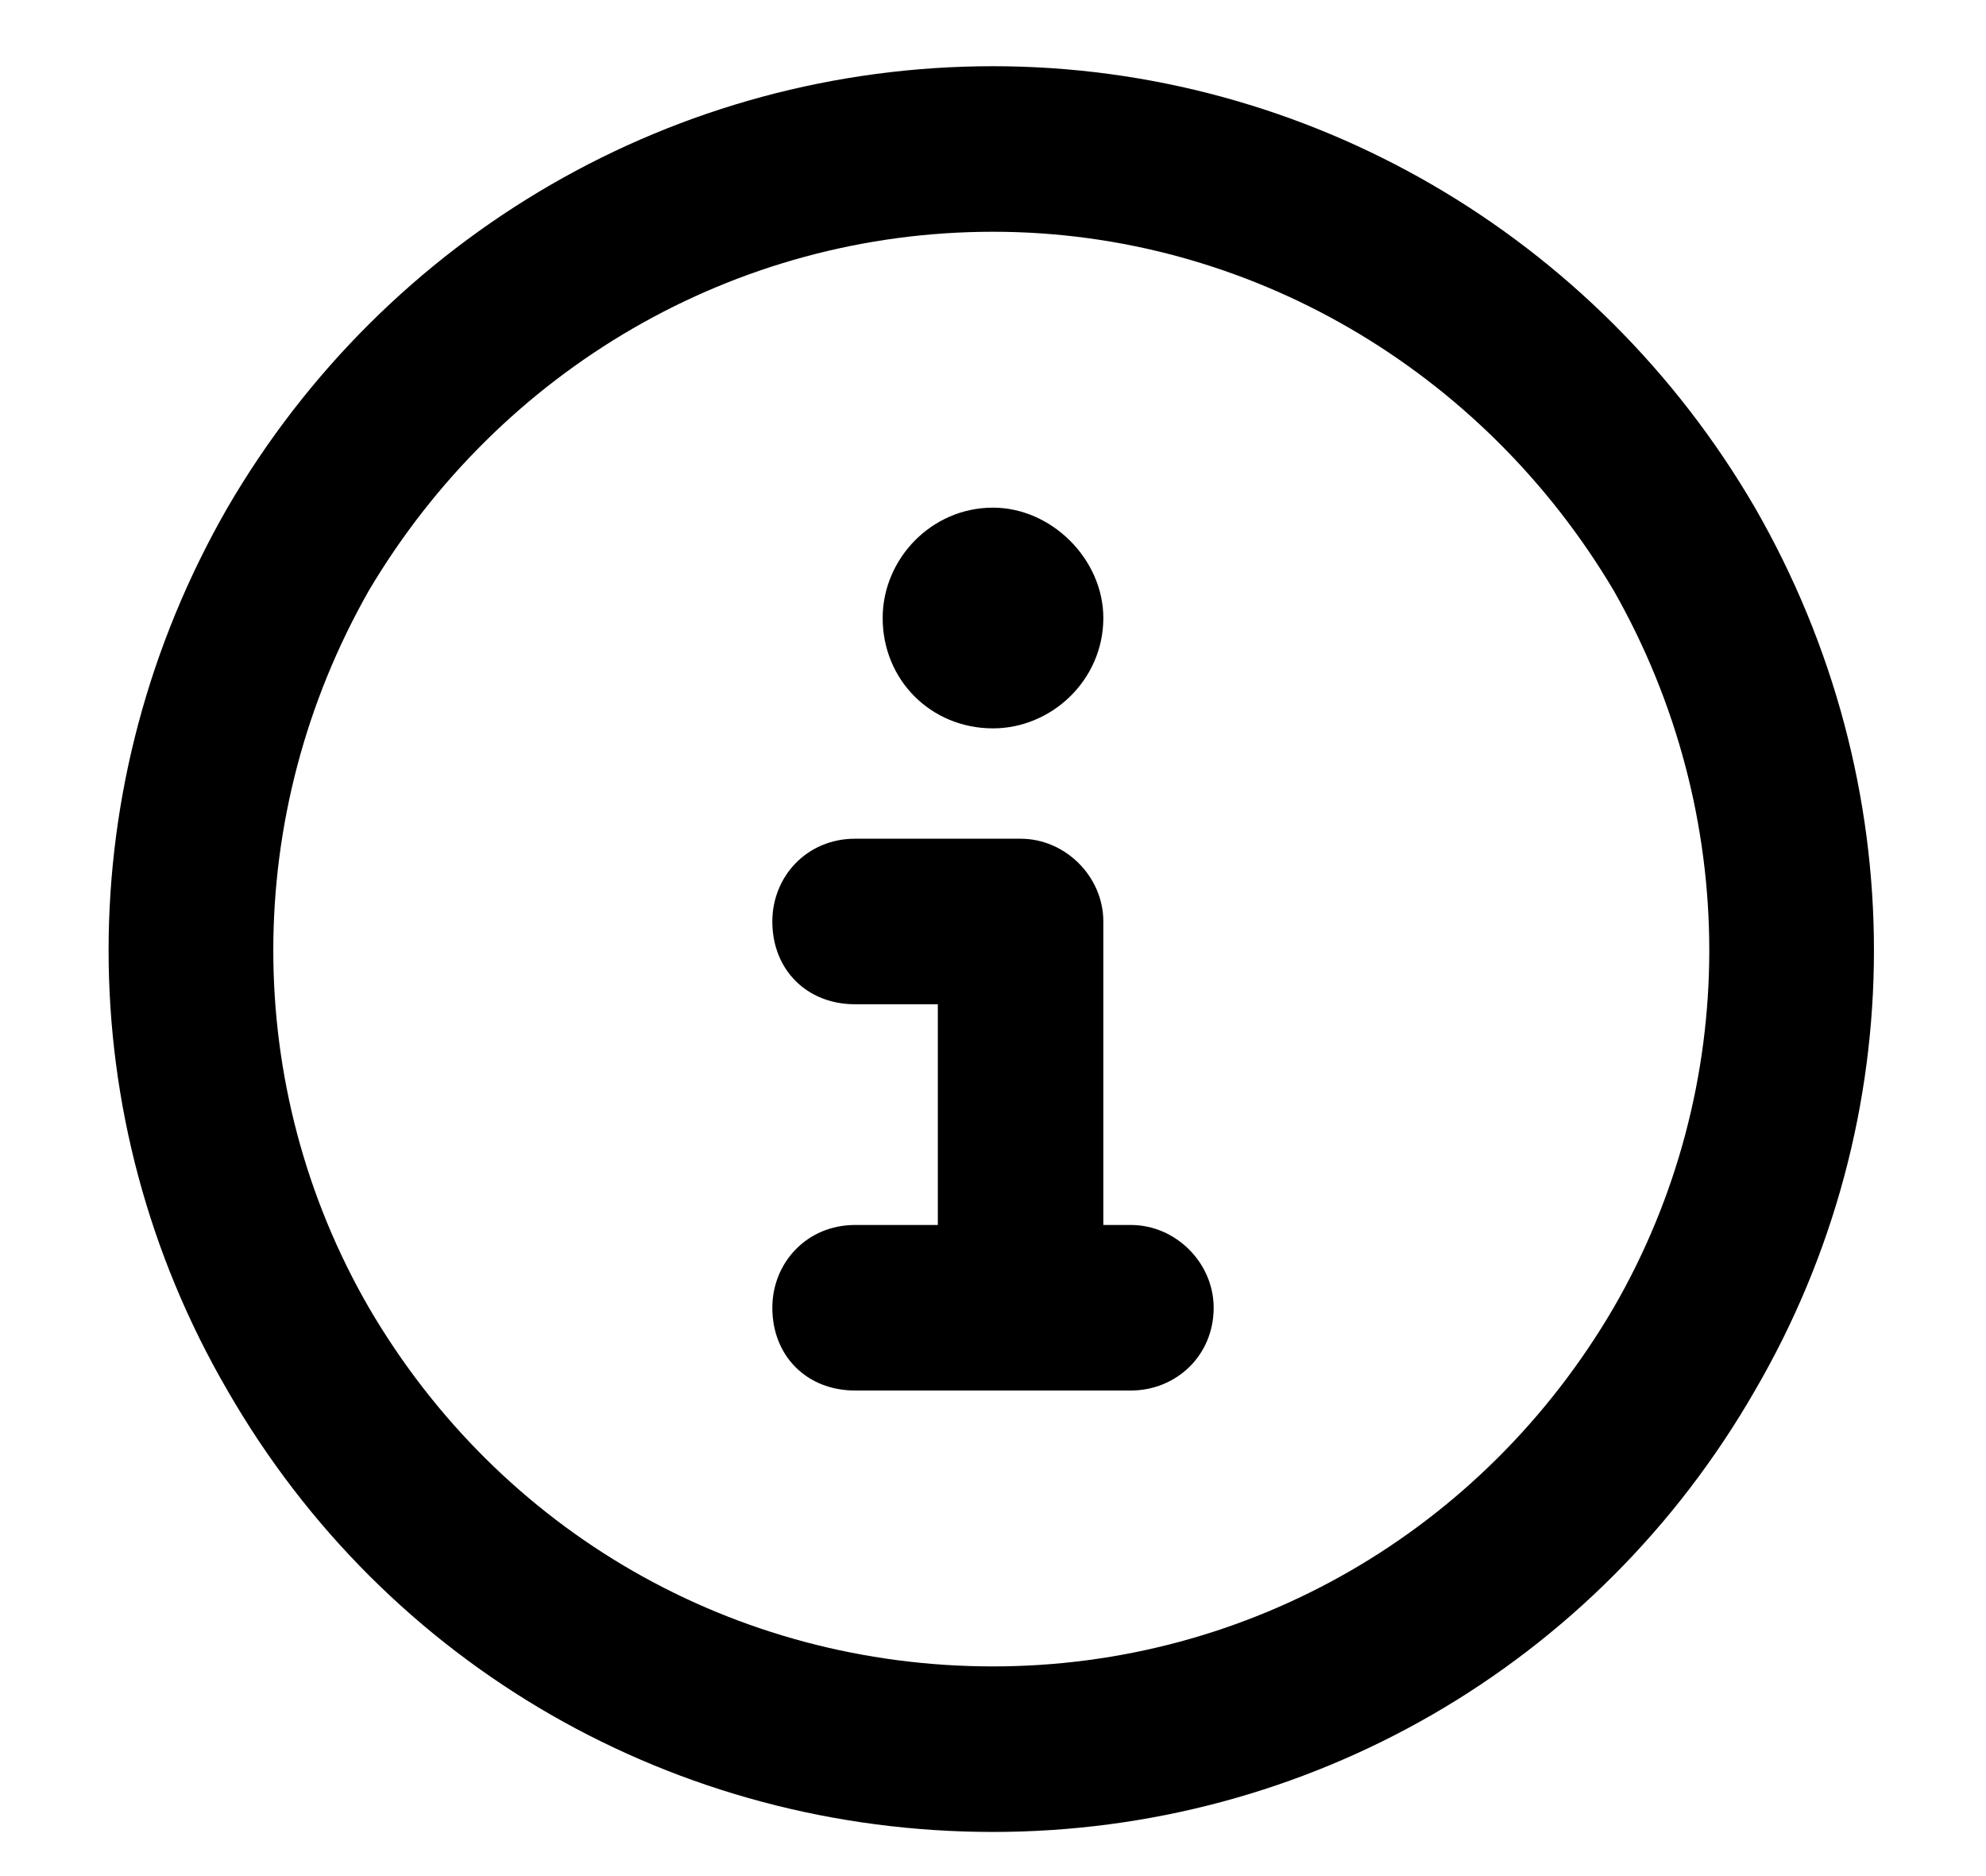
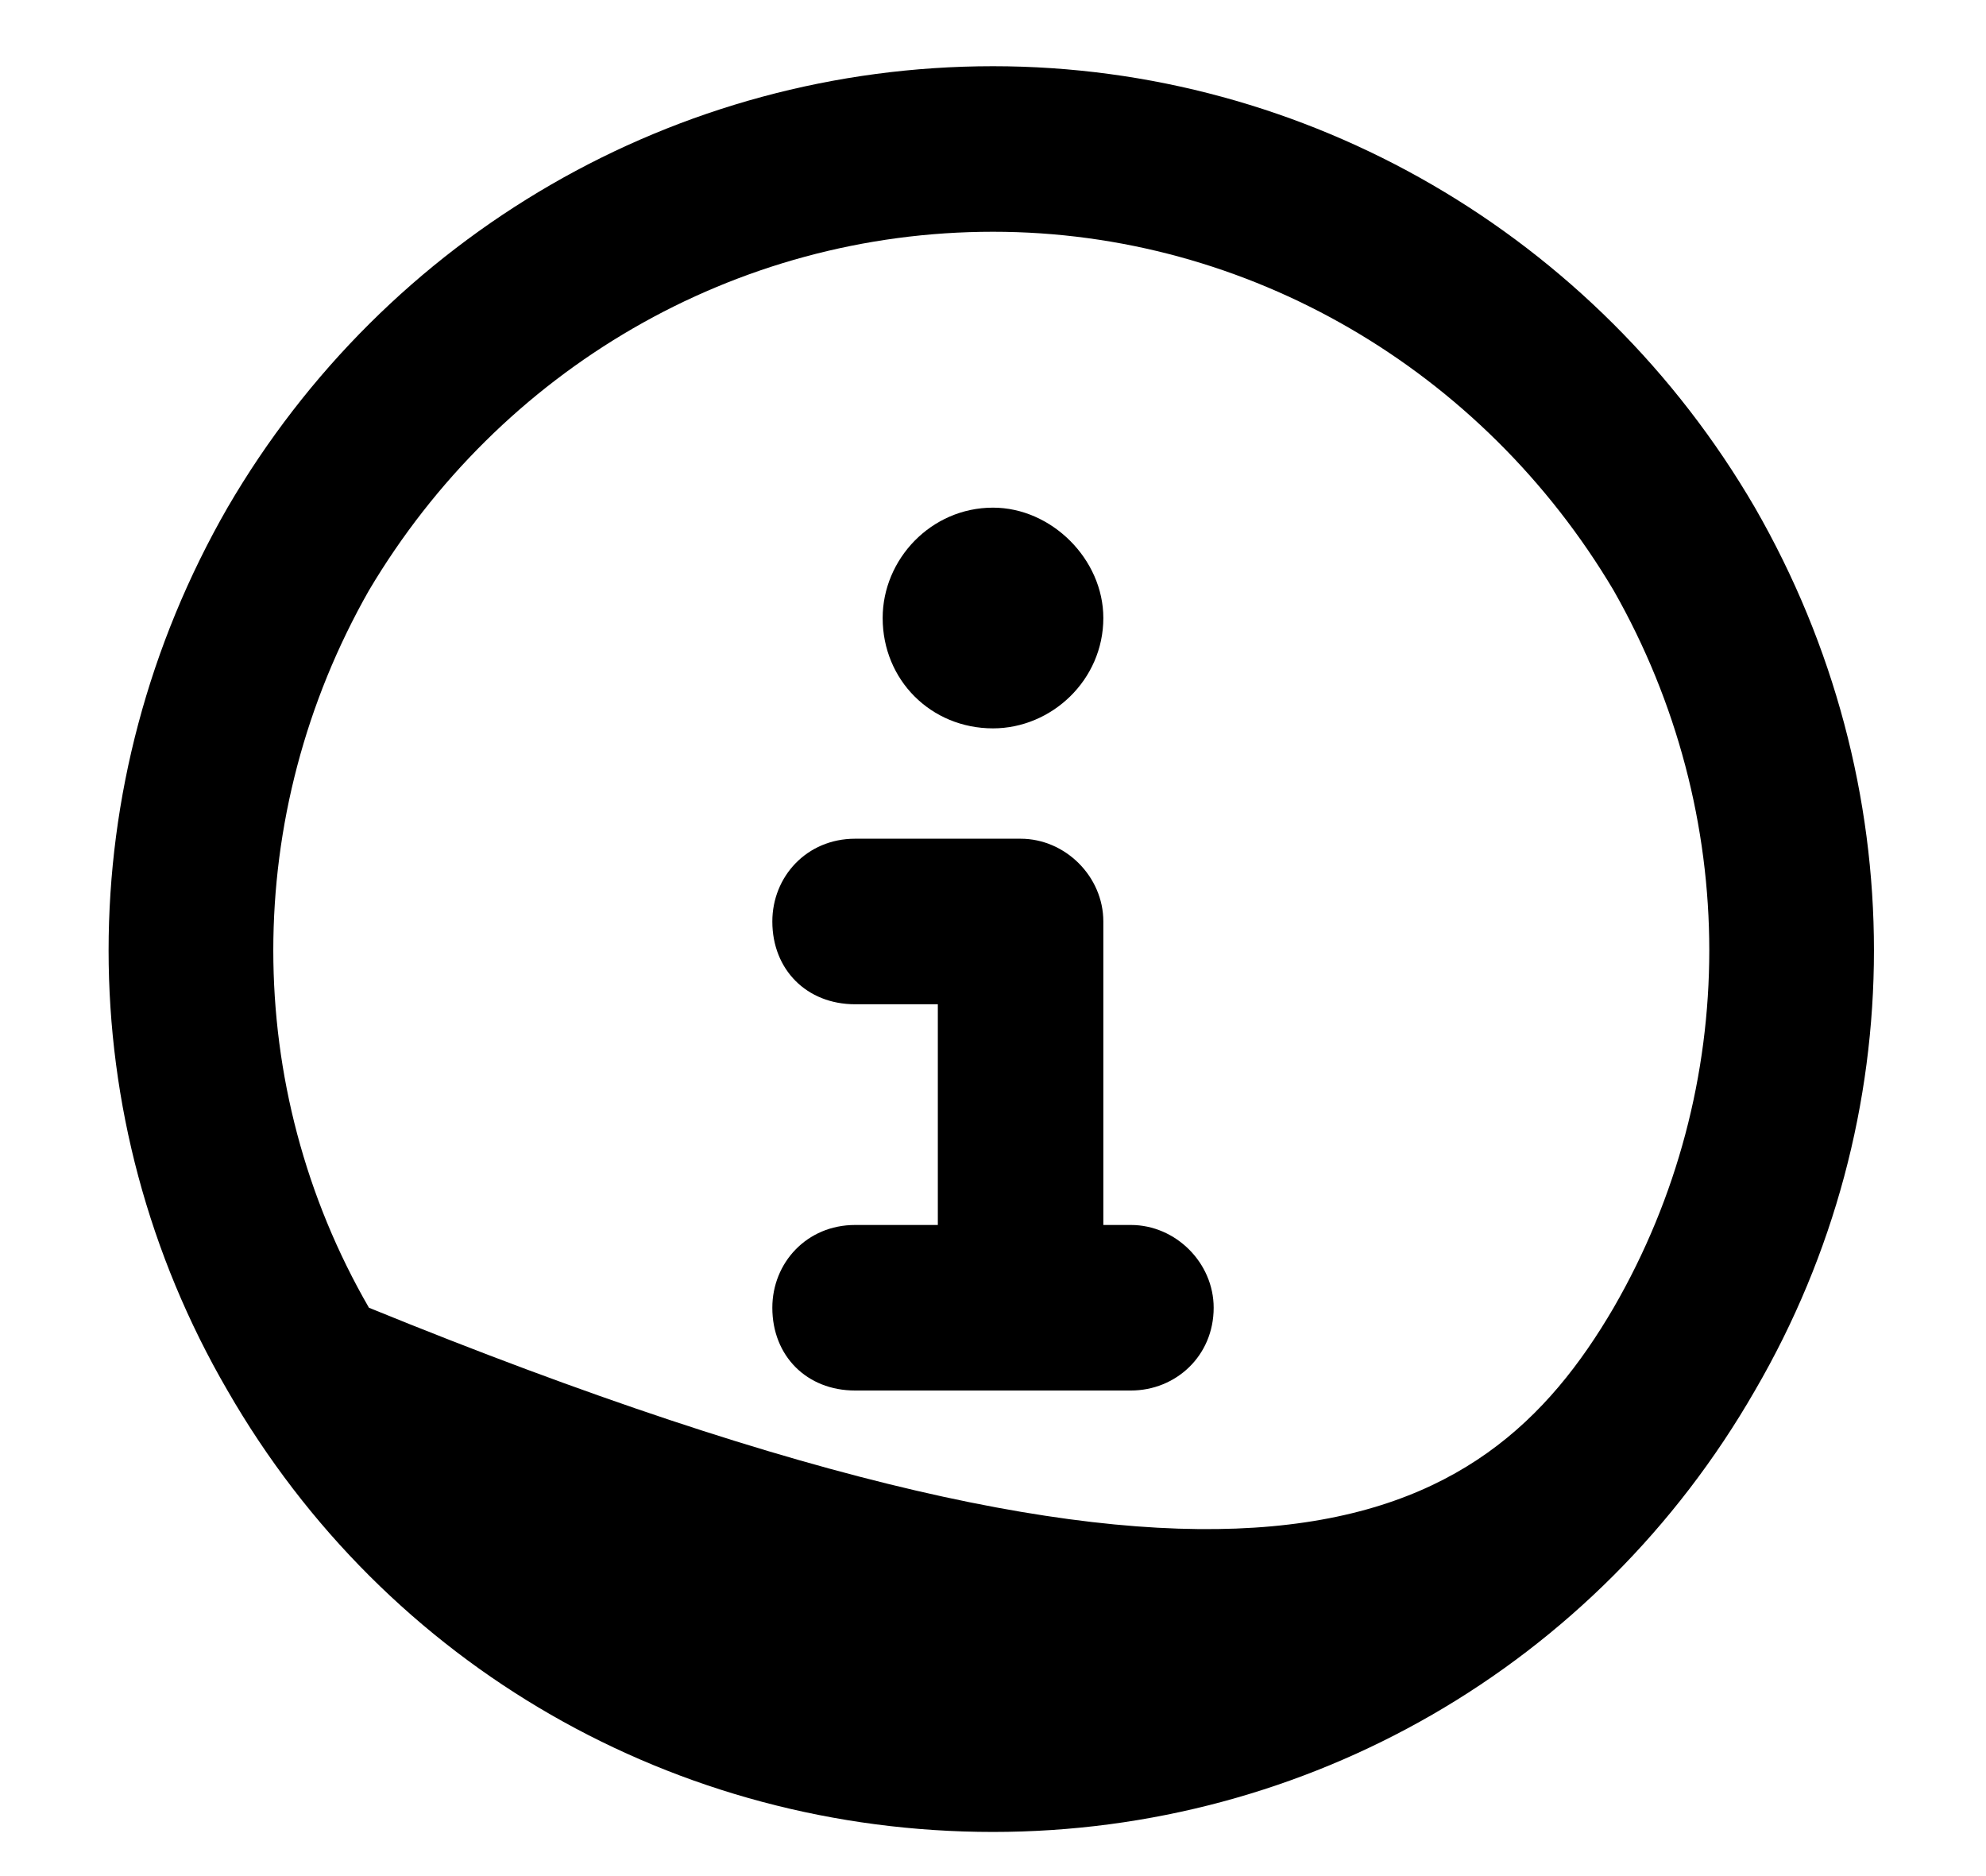
<svg xmlns="http://www.w3.org/2000/svg" width="18" height="17" viewBox="0 0 18 17" fill="none">
-   <path d="M9 2.1C6.656 2.1 4.531 3.35 3.344 5.35C2.188 7.381 2.188 9.85 3.344 11.85C4.531 13.881 6.656 15.1 9 15.1C11.312 15.1 13.438 13.881 14.625 11.85C15.781 9.85 15.781 7.381 14.625 5.35C13.438 3.35 11.312 2.1 9 2.1ZM9 16.6C6.125 16.6 3.5 15.1 2.062 12.6C0.625 10.131 0.625 7.1 2.062 4.6C3.5 2.131 6.125 0.6 9 0.6C11.844 0.6 14.469 2.131 15.906 4.6C17.344 7.1 17.344 10.131 15.906 12.6C14.469 15.1 11.844 16.6 9 16.6ZM7.75 11.1H8.5V9.1H7.75C7.312 9.1 7 8.787 7 8.35C7 7.943 7.312 7.6 7.75 7.6H9.25C9.656 7.6 10 7.943 10 8.35V11.1H10.25C10.656 11.1 11 11.443 11 11.85C11 12.287 10.656 12.6 10.25 12.6H7.75C7.312 12.6 7 12.287 7 11.85C7 11.443 7.312 11.1 7.75 11.1ZM9 6.6C8.438 6.6 8 6.162 8 5.6C8 5.068 8.438 4.6 9 4.6C9.531 4.6 10 5.068 10 5.6C10 6.162 9.531 6.6 9 6.6Z" fill="black" />
+   <path d="M9 2.1C6.656 2.1 4.531 3.35 3.344 5.35C2.188 7.381 2.188 9.85 3.344 11.85C11.312 15.1 13.438 13.881 14.625 11.85C15.781 9.85 15.781 7.381 14.625 5.35C13.438 3.35 11.312 2.1 9 2.1ZM9 16.6C6.125 16.6 3.5 15.1 2.062 12.6C0.625 10.131 0.625 7.1 2.062 4.6C3.5 2.131 6.125 0.6 9 0.6C11.844 0.6 14.469 2.131 15.906 4.6C17.344 7.1 17.344 10.131 15.906 12.6C14.469 15.1 11.844 16.6 9 16.6ZM7.75 11.1H8.5V9.1H7.75C7.312 9.1 7 8.787 7 8.35C7 7.943 7.312 7.6 7.75 7.6H9.25C9.656 7.6 10 7.943 10 8.35V11.1H10.25C10.656 11.1 11 11.443 11 11.85C11 12.287 10.656 12.6 10.25 12.6H7.75C7.312 12.6 7 12.287 7 11.85C7 11.443 7.312 11.1 7.75 11.1ZM9 6.6C8.438 6.6 8 6.162 8 5.6C8 5.068 8.438 4.6 9 4.6C9.531 4.6 10 5.068 10 5.6C10 6.162 9.531 6.6 9 6.6Z" fill="black" />
</svg>